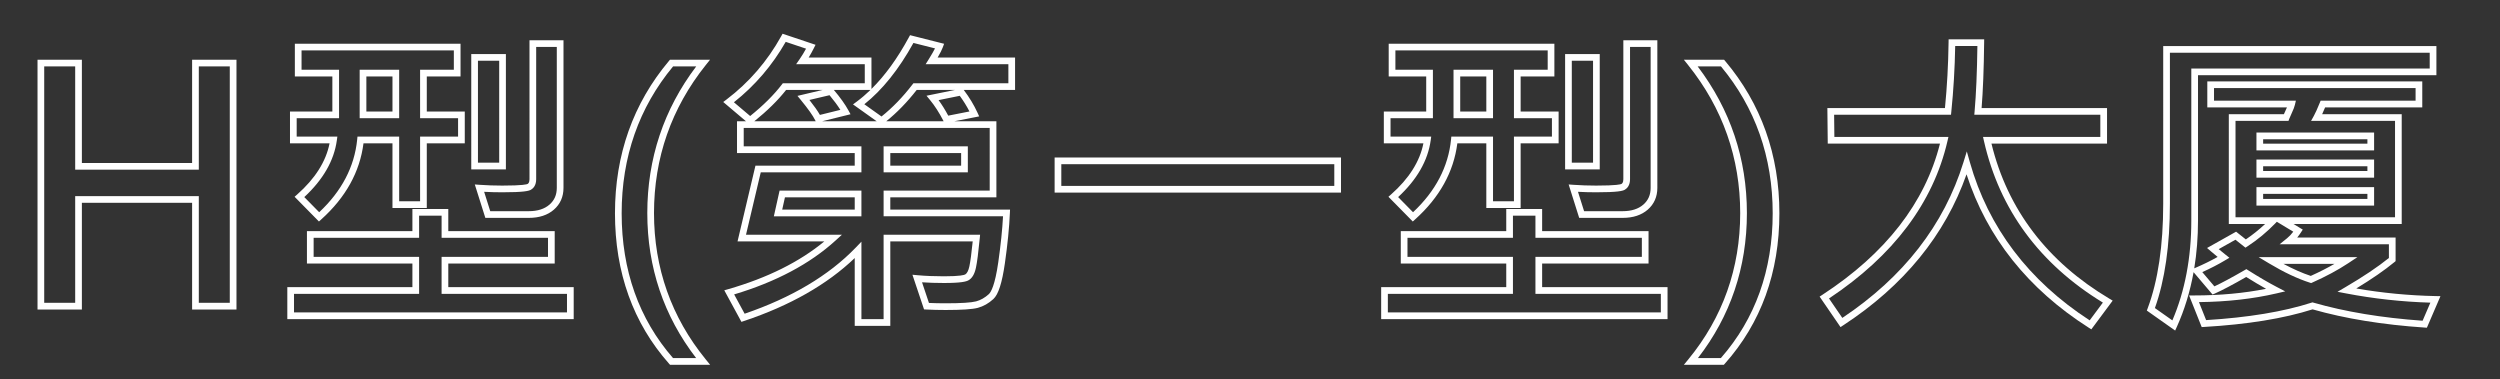
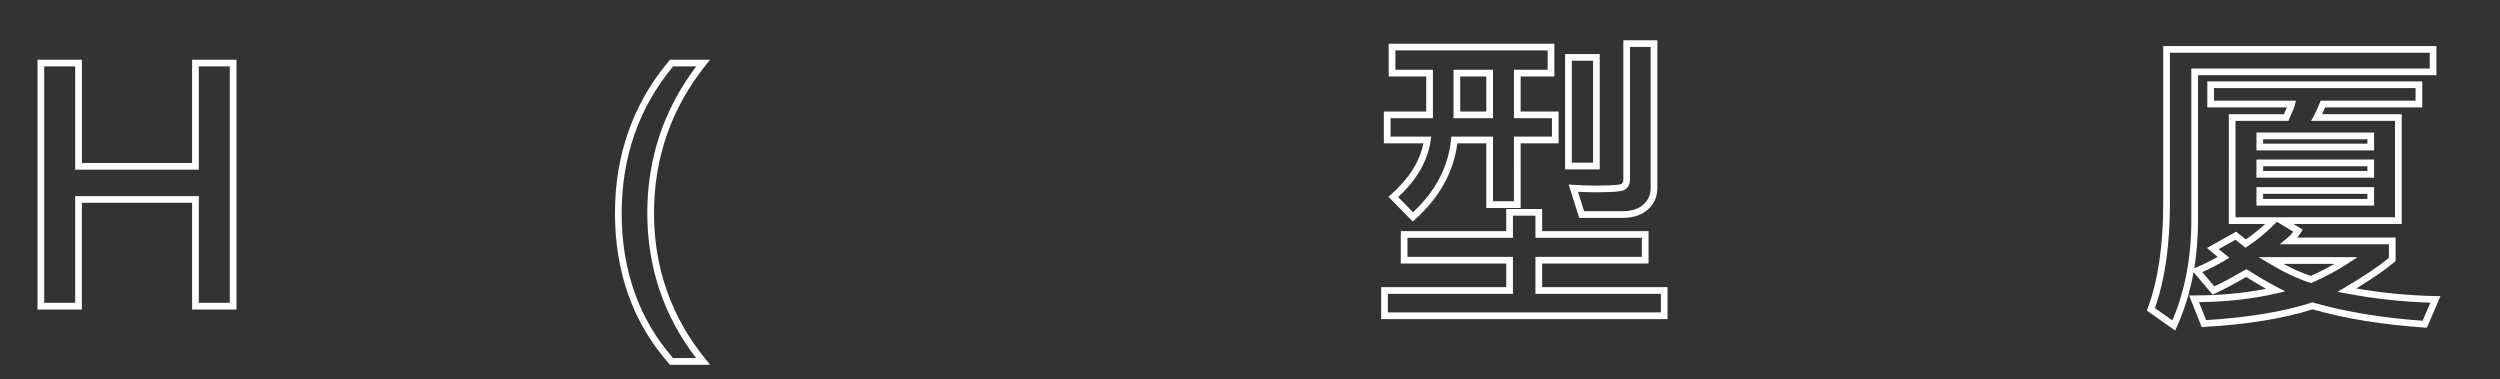
<svg xmlns="http://www.w3.org/2000/svg" version="1.1" id="Layer_1" x="0px" y="0px" width="560px" height="85px" viewBox="0 0 560 85" enable-background="new 0 0 560 85" xml:space="preserve">
  <rect x="0" y="0" width="560" height="85" fill="#333333" stroke="none" />
  <g id="H型_x28_第一型_x29_大廈">
    <g enable-background="new    ">
      <path fill="#FFFFFF" d="M52.97,69.334h-9.938V45.428H18.341v23.906H8.404V13.377h9.938V36.51h24.691V13.377h9.938V69.334    L52.97,69.334z M44.533,67.834h6.938V14.877h-6.938V38.01H16.841V14.877H9.904v52.957h6.938V43.928h27.691V67.834L44.533,67.834z" />
-       <path fill="#FFFFFF" d="M128.508,71.479H64.359v-7.16h28.02v-5.285H68.754v-7.266h23.625v-4.957h8.039v4.957h23.836v7.266h-23.836    v5.285h28.09V71.479L128.508,71.479z M65.859,69.979h61.148v-4.16h-28.09v-8.285h23.836v-4.266H98.918v-4.957h-5.039v4.957H70.254    v4.266h23.625v8.285h-28.02V69.979L65.859,69.979z M71.441,49.617l-5.452-5.54l0.592-0.523c4.014-3.55,6.446-7.398,7.241-11.45    h-8.865v-7.125h9.492v-7.852h-8.402V9.791h37.113v7.336h-7.559v7.852h8.508v7.125h-8.508v14.484h-7.688V32.104h-6.491    c-0.815,6.404-3.992,12.132-9.45,17.034L71.441,49.617L71.441,49.617z M68.161,44.146l3.338,3.392    c5.034-4.708,7.896-10.176,8.508-16.26l0.068-0.675h9.338v14.484h4.688V30.604h8.508v-4.125h-8.508V15.627h7.559v-4.336H67.547    v4.336h8.402v10.852h-9.492v4.125h9.111l-0.118,0.853C74.823,35.981,72.372,40.248,68.161,44.146L68.161,44.146z M118.477,48.803    h-9.761l-2.361-7.483l1.101,0.079c1.615,0.115,3.312,0.174,5.044,0.174c4.641,0,5.521-0.283,5.681-0.369    c0.114-0.069,0.424-0.255,0.424-1.061V9.018h7.617v33.059c0,2-0.726,3.645-2.156,4.89    C122.667,48.185,120.786,48.803,118.477,48.803L118.477,48.803z M109.815,47.303h8.661c1.937,0,3.486-0.494,4.605-1.468    c1.104-0.961,1.641-2.19,1.641-3.759V10.518h-4.617v29.625c0,1.368-0.628,2.032-1.155,2.348c-0.479,0.288-1.62,0.582-6.45,0.582    c-1.38,0-2.739-0.036-4.053-0.108L109.815,47.303L109.815,47.303z M113.32,37.939h-7.758V12.111h7.758V37.939L113.32,37.939z     M107.062,36.439h4.758V13.611h-4.758V36.439L107.062,36.439z M89.414,26.479h-8.848V15.627h8.848V26.479L89.414,26.479z     M82.066,24.979h5.848v-7.852h-5.848V24.979L82.066,24.979z" />
      <path fill="#FFFFFF" d="M159.065,81.709h-8.982l-0.224-0.253c-8.033-9.076-12.106-20.409-12.106-33.685    c0-13.105,4.069-24.587,12.094-34.127l0.225-0.267h8.975l-0.973,1.218c-7.683,9.615-11.578,20.765-11.578,33.141    c0,12.304,3.894,23.321,11.574,32.749L159.065,81.709L159.065,81.709z M150.76,80.209h5.176    c-7.262-9.427-10.941-20.344-10.941-32.473c0-12.205,3.686-23.252,10.958-32.859h-5.182c-7.644,9.209-11.519,20.274-11.519,32.895    C139.252,60.546,143.124,71.458,150.76,80.209L150.76,80.209z" />
-       <path fill="#FFFFFF" d="M199.427,72.99h-7.969V57.805c-6.179,5.924-14.506,10.659-24.782,14.092l-0.597,0.199l-3.84-7.068    l0.898-0.258c8.735-2.511,15.959-6.104,21.508-10.693h-19.436l4.011-16.969h22.238v-2.824h-26.367v-7.125h2.004l-5.09-4.31    l0.746-0.565c5.024-3.808,9.144-8.579,12.242-14.18l0.302-0.546l7.387,2.477l-0.386,0.772c-0.358,0.717-0.744,1.413-1.152,2.079    h14.063v7.042c3.02-2.979,5.822-6.842,8.364-11.536l0.278-0.513l7.631,1.929l-0.287,0.782c-0.206,0.559-0.589,1.315-1.164,2.296    h17.347v7.266h-11.493l0.022,0.029c1.245,1.652,2.266,3.343,3.036,5.026l0.396,0.864l-5.534,1.088h9.39v17.039h-23.766v2.754    h26.822l-0.034,0.782c-0.141,3.244-0.516,7.013-1.114,11.201c-0.638,4.462-1.461,7.022-2.591,8.058    c-1.058,0.969-2.228,1.63-3.477,1.965c-1.212,0.324-3.57,0.482-7.208,0.482c-1.553,0-3.009-0.036-4.329-0.106l-0.509-0.027    l-2.602-7.762l1.146,0.105c1.75,0.161,3.737,0.243,5.908,0.243c3.631,0,4.544-0.29,4.768-0.415    c0.404-0.225,0.726-0.85,0.933-1.806c0.228-1.056,0.479-2.936,0.749-5.596h-18.461V72.99L199.427,72.99z M192.958,71.49h4.969    V52.576h21.615l-0.08,0.822c-0.311,3.199-0.591,5.354-0.857,6.59c-0.309,1.43-0.854,2.346-1.668,2.8    c-0.505,0.281-1.587,0.604-5.498,0.604c-1.759,0-3.403-0.053-4.904-0.157l1.55,4.625c1.156,0.053,2.412,0.079,3.741,0.079    c3.457,0,5.751-0.146,6.82-0.432c1.014-0.271,1.973-0.817,2.852-1.621c0.471-0.432,1.373-1.937,2.119-7.165    c0.544-3.806,0.901-7.256,1.062-10.271h-26.751v-5.754h23.766V28.658h-55.102v4.125h26.367v5.824h-22.551l-3.302,13.969h21.484    l-1.431,1.305c-5.714,5.208-13.351,9.266-22.711,12.067l2.349,4.325c10.498-3.587,18.864-8.562,24.872-14.796l1.29-1.338V71.49    L192.958,71.49z M198.529,27.158h12.84l-0.035-0.068c-0.933-1.82-1.944-3.395-3.005-4.682l-0.794-0.963l6.37-1.295h-8.566    C203.222,22.865,200.936,25.219,198.529,27.158L198.529,27.158z M184.176,27.158h12.194l-5.298-3.774l0.831-0.614    c1.048-0.775,2.074-1.648,3.077-2.62h-8.194c1.443,1.708,2.542,3.251,3.268,4.587l0.464,0.854L184.176,27.158L184.176,27.158z     M168.974,27.158h13.741l-0.108-0.215c-0.534-1.068-1.615-2.594-3.213-4.535l-0.766-0.93l5.634-1.328h-8.176    C174.263,22.471,171.874,24.825,168.974,27.158L168.974,27.158z M193.61,23.351l3.849,2.742c2.447-1.953,4.771-4.355,6.915-7.149    l0.226-0.293h21.276v-4.266h-18.533l0.717-1.147c0.61-0.977,1.073-1.779,1.383-2.398l-4.833-1.222    C201.344,15.53,197.648,20.143,193.61,23.351L193.61,23.351z M164.396,22.907l3.64,3.082c2.928-2.356,5.311-4.724,7.089-7.044    l0.225-0.294h18.358v-4.266h-15.375l0.812-1.176c0.5-0.725,0.973-1.497,1.41-2.306L176,9.375    C172.992,14.651,169.093,19.197,164.396,22.907L164.396,22.907z M210.241,22.426c0.756,1.03,1.48,2.194,2.165,3.478l4.754-0.935    c-0.599-1.173-1.327-2.348-2.173-3.508L210.241,22.426L210.241,22.426z M181.307,22.388c1.059,1.335,1.836,2.442,2.356,3.352    l4.578-1.131c-0.617-0.989-1.43-2.088-2.427-3.282L181.307,22.388L181.307,22.388z M192.958,48.451h-19.616l1.284-5.754h18.332    V48.451L192.958,48.451z M175.214,46.951h16.244v-2.754h-15.629L175.214,46.951L175.214,46.951z M216.794,38.607h-18.867v-5.824    h18.867V38.607L216.794,38.607z M199.427,37.107h15.867v-2.824h-15.867V37.107L199.427,37.107z" />
-       <path fill="#FFFFFF" d="M300.383,43.143h-64.149v-7.863h64.149V43.143L300.383,43.143z M237.734,41.643h61.149v-4.863h-61.149    V41.643L237.734,41.643z" />
      <path fill="#FFFFFF" d="M373.529,71.479h-64.148v-7.16h28.02v-5.285h-23.625v-7.266H337.4v-4.957h8.039v4.957h23.836v7.266    h-23.836v5.285h28.09V71.479L373.529,71.479z M310.881,69.979h61.148v-4.16h-28.09v-8.285h23.836v-4.266h-23.836v-4.957H338.9    v4.957h-23.625v4.266H338.9v8.285h-28.02V69.979L310.881,69.979z M316.462,49.617l-5.452-5.54l0.593-0.523    c4.014-3.549,6.446-7.397,7.24-11.45h-8.864v-7.125h9.492v-7.852h-8.402V9.791h37.113v7.336h-7.559v7.852h8.508v7.125h-8.508    v14.484h-7.688V32.104h-6.491c-0.814,6.404-3.991,12.132-9.449,17.034L316.462,49.617L316.462,49.617z M313.183,44.146    l3.338,3.392c5.034-4.708,7.896-10.176,8.509-16.26l0.067-0.675h9.339v14.484h4.688V30.604h8.508v-4.125h-8.508V15.627h7.559    v-4.336h-34.113v4.336h8.402v10.852h-9.492v4.125h9.111l-0.118,0.853C319.845,35.981,317.394,40.248,313.183,44.146    L313.183,44.146z M363.498,48.803h-9.761l-2.36-7.483l1.101,0.079c1.615,0.115,3.312,0.174,5.044,0.174    c4.641,0,5.521-0.283,5.681-0.369c0.114-0.069,0.425-0.255,0.425-1.061V9.018h7.617v33.059c0,2-0.726,3.645-2.156,4.89    C367.688,48.185,365.808,48.803,363.498,48.803L363.498,48.803z M354.837,47.303h8.661c1.937,0,3.486-0.494,4.605-1.468    c1.104-0.961,1.641-2.19,1.641-3.759V10.518h-4.617v29.625c0,1.368-0.628,2.032-1.155,2.348c-0.479,0.288-1.62,0.582-6.45,0.582    c-1.38,0-2.738-0.036-4.054-0.108L354.837,47.303L354.837,47.303z M358.342,37.939h-7.758V12.111h7.758V37.939L358.342,37.939z     M352.084,36.439h4.758V13.611h-4.758V36.439L352.084,36.439z M334.436,26.479h-8.848V15.627h8.848V26.479L334.436,26.479z     M327.088,24.979h5.848v-7.852h-5.848V24.979L327.088,24.979z" />
-       <path fill="#FFFFFF" d="M386.145,81.709h-8.953l1.006-1.226c7.702-9.381,11.607-20.398,11.607-32.747    c0-12.329-3.919-23.479-11.648-33.141l-0.975-1.219h9.011l0.225,0.266c8.072,9.564,12.165,21.046,12.165,34.128    c0,13.253-4.109,24.587-12.213,33.687L386.145,81.709L386.145,81.709z M380.336,80.209h5.135    c7.705-8.773,11.611-19.686,11.611-32.438c0-12.597-3.898-23.662-11.588-32.895h-5.217c7.318,9.649,11.027,20.696,11.027,32.859    C391.305,59.908,387.616,70.824,380.336,80.209L380.336,80.209z" />
-       <path fill="#FFFFFF" d="M468.457,73.775l-0.589-0.375c-13.596-8.669-22.792-20.219-27.365-34.358    c-4.771,13.584-14.051,24.955-27.614,33.826l-0.614,0.401l-4.681-6.828l0.643-0.419c14.134-9.22,22.982-20.604,26.317-33.849    h-25.138l-0.086-7.969h26.341c0.47-4.783,0.741-9.711,0.808-14.659l0.01-0.74h7.968l-0.009,0.758    c-0.065,5.832-0.256,10.751-0.567,14.64h28.095v7.969h-25.889c3.601,14.755,12.49,26.442,26.437,34.746l0.714,0.425    L468.457,73.775L468.457,73.775z M440.564,33.915l0.69,2.438c4.135,14.609,13.161,26.518,26.833,35.405l2.956-3.978    c-14.188-8.669-23.148-20.841-26.637-36.19l-0.208-0.916h26.275v-4.969h-28.229l0.071-0.815c0.334-3.808,0.543-8.711,0.621-14.583    h-4.972c-0.087,4.975-0.38,9.925-0.871,14.725l-0.069,0.674h-26.181l0.055,4.969h25.549l-0.213,0.919    c-3.193,13.825-12.121,25.686-26.539,35.264l2.983,4.352c13.67-9.106,22.798-20.836,27.136-34.873L440.564,33.915L440.564,33.915z    " />
      <path fill="#FFFFFF" d="M487.237,74.044l-6.348-4.478l0.203-0.542c2.301-6.145,3.468-14.017,3.468-23.397V10.318h61.195v6.527    h-53.402v32.578c0,3.714-0.282,7.28-0.843,10.686l0.289-0.125c1.769-0.76,3.429-1.577,4.95-2.434    c-0.573-0.467-1.093-0.9-1.558-1.301l-0.811-0.698l6.505-3.653l2.182,1.731c1.514-1.022,2.96-2.181,4.32-3.456h-8.133V25.576    h12.34c0.11-0.257,0.256-0.58,0.439-0.973c0.092-0.197,0.173-0.381,0.244-0.551h-17.84v-5.824h48.152v5.824h-21.763    c-0.242,0.583-0.462,1.089-0.662,1.523h17.819v24.598h-24.248l2.085,1.259l-0.423,0.65c-0.263,0.403-0.538,0.779-0.825,1.126    h22.04v5.287l-0.273,0.226c-2.196,1.81-5.062,3.79-8.535,5.897c5.806,1.006,11.764,1.578,17.742,1.703l1.113,0.023l-3.04,7.065    l-0.529-0.036c-9.36-0.627-17.795-1.999-25.075-4.077c-6.465,2.056-14.638,3.38-24.297,3.938l-0.539,0.031l-2.825-7.085h1.106    c5.787,0,11.205-0.5,16.14-1.487c-1.36-0.762-2.85-1.648-4.449-2.652c-2.942,1.693-5.304,2.941-7.024,3.711l-0.515,0.23    l-4.252-5.015c-0.786,4.369-2.039,8.465-3.751,12.249L487.237,74.044L487.237,74.044z M517.994,67.729l0.22,0.063    c7.09,2.045,15.314,3.407,24.45,4.05l1.742-4.049c-6.363-0.191-12.696-0.884-18.842-2.06l-1.961-0.375l1.723-1.009    c4.037-2.364,7.328-4.57,9.789-6.563v-3.078h-24.473l1.654-1.334c0.491-0.396,0.961-0.891,1.4-1.474l-3.684-2.224l-0.257,0.267    c-1.929,2-4.055,3.764-6.317,5.24l-0.453,0.296l-2.244-1.781l-3.752,2.107c0.472,0.393,0.988,0.812,1.549,1.257l0.849,0.675    l-0.931,0.556c-1.566,0.936-3.291,1.829-5.14,2.661l2.709,3.194c1.704-0.797,3.977-2.017,6.768-3.633l0.393-0.228l0.384,0.243    c2.455,1.552,4.648,2.83,6.52,3.8l1.803,0.936l-1.979,0.461c-5.253,1.225-11.084,1.879-17.347,1.947l1.606,4.03    c9.405-0.574,17.343-1.888,23.602-3.906L517.994,67.729L517.994,67.729z M482.697,69.006l3.914,2.761    c2.815-6.565,4.242-14.077,4.242-22.343V15.346h53.402v-3.527h-58.195v33.809C486.061,54.916,484.93,62.776,482.697,69.006    L482.697,69.006z M508.352,48.674h28.135V27.076h-18.806l0.619-1.114c0.336-0.605,0.784-1.595,1.332-2.942l0.189-0.467h21.271    v-2.824h-45.152v2.824h18.337l-0.216,0.921c-0.106,0.452-0.324,1.029-0.666,1.762c-0.303,0.651-0.5,1.099-0.59,1.346l-0.18,0.494    h-11.869v21.598H508.352L508.352,48.674z M517.699,63.409l-0.272-0.087c-2.762-0.881-5.843-2.336-9.158-4.325l-2.322-1.394h22.106    l-2.074,1.375c-2.25,1.492-4.948,2.944-8.019,4.313L517.699,63.409L517.699,63.409z M511.488,59.104    c2.183,1.172,4.232,2.076,6.123,2.701c1.936-0.873,3.713-1.776,5.313-2.701H511.488L511.488,59.104z M531.799,46.061h-26.355    v-4.137h26.355V46.061L531.799,46.061z M506.943,44.561h23.355v-1.137h-23.355V44.561L506.943,44.561z M531.799,39.803h-26.355    v-4.066h26.355V39.803L531.799,39.803z M506.943,38.303h23.355v-1.066h-23.355V38.303L506.943,38.303z M531.799,33.686h-26.355    v-3.996h26.355V33.686L531.799,33.686z M506.943,32.186h23.355v-0.996h-23.355V32.186L506.943,32.186z" />
    </g>
  </g>
</svg>